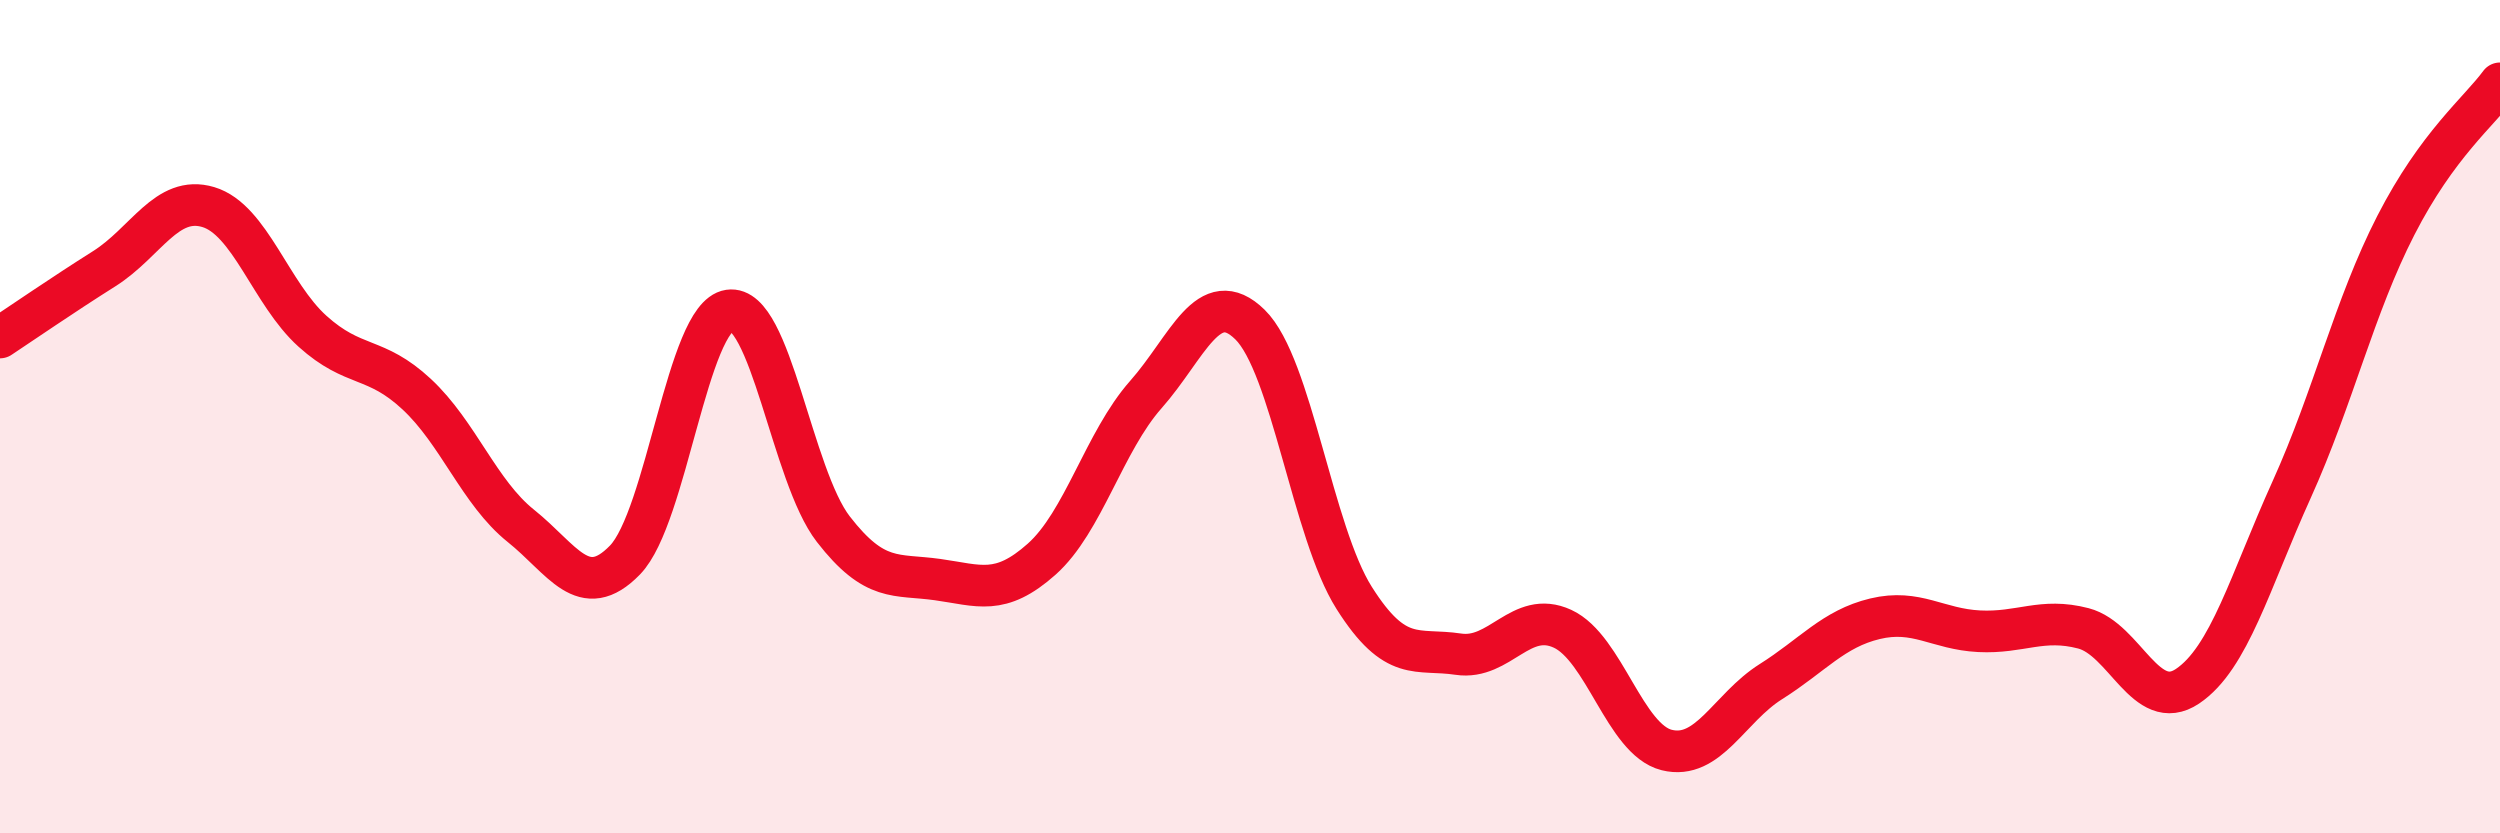
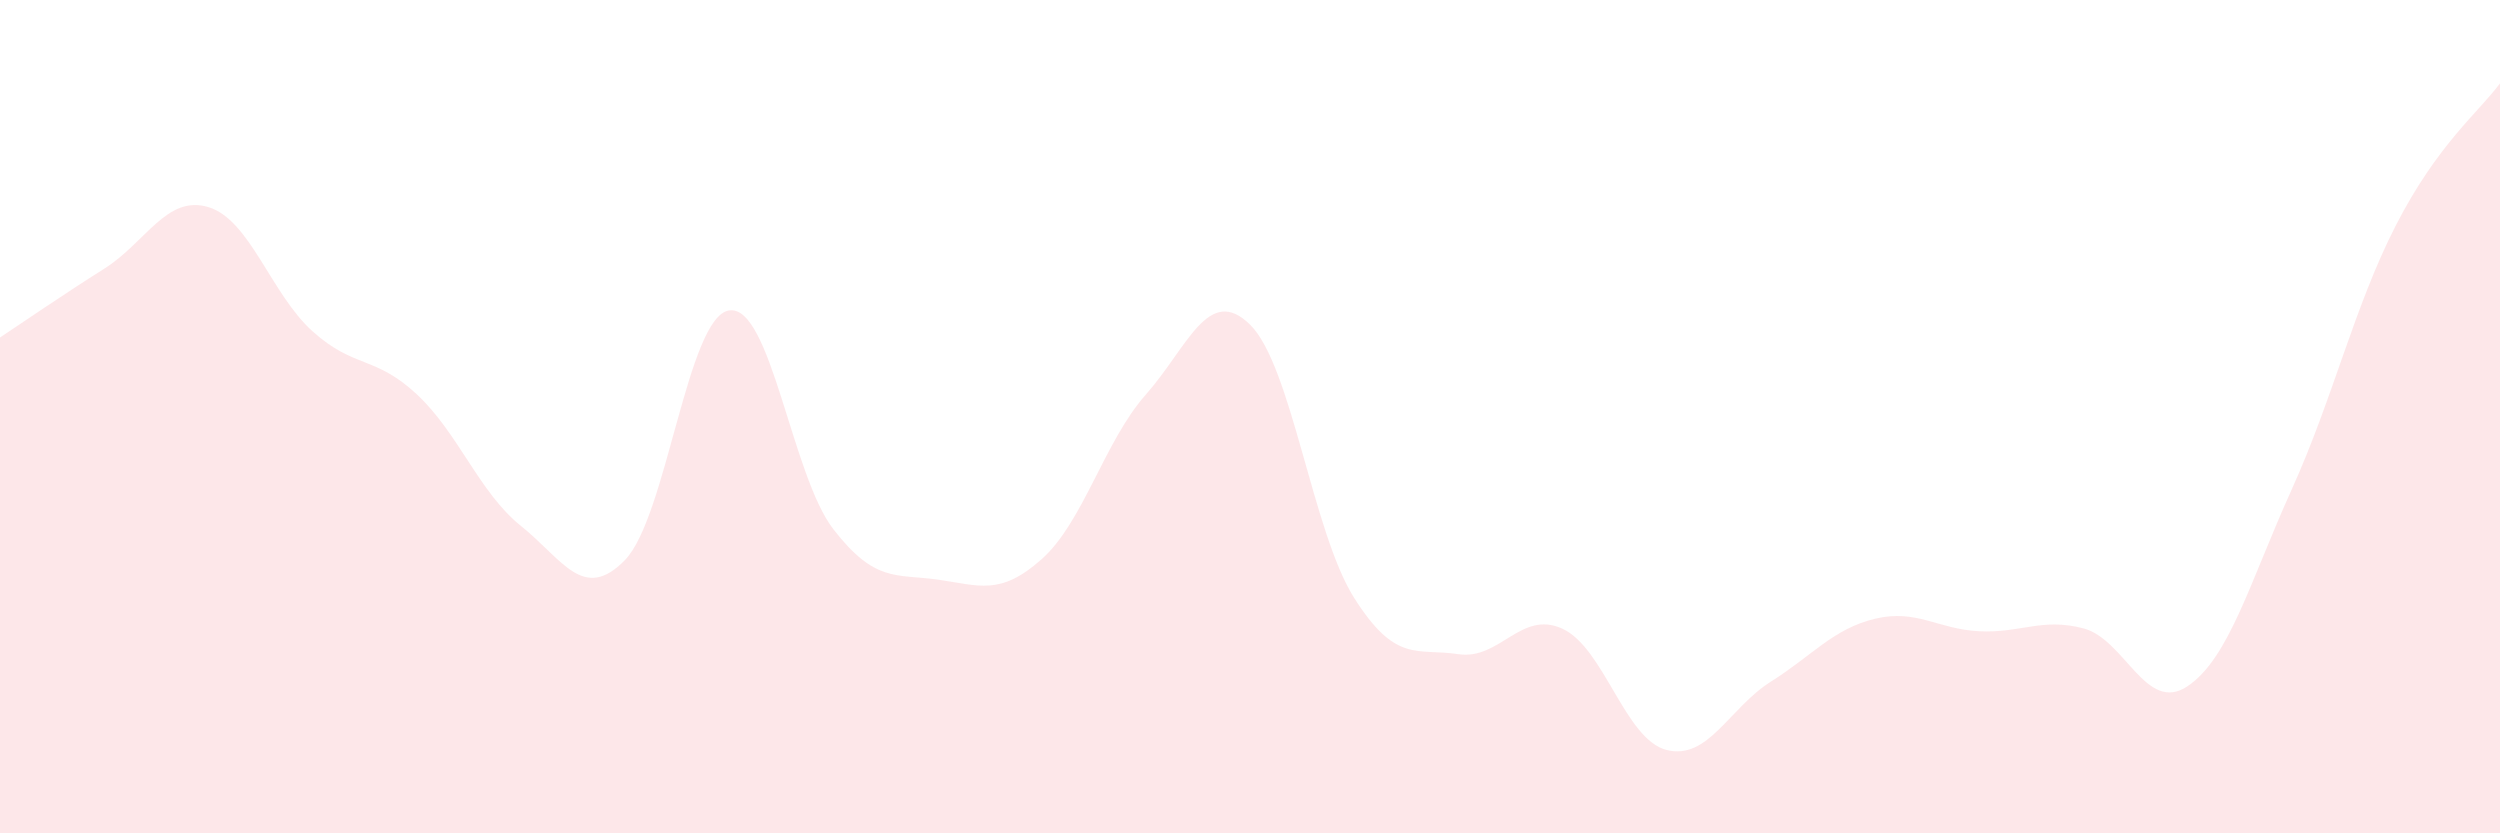
<svg xmlns="http://www.w3.org/2000/svg" width="60" height="20" viewBox="0 0 60 20">
  <path d="M 0,8.1 C 0.5,7.77 1.5,7.08 2.5,6.45 C 3.5,5.82 4,4.67 5,4.97 C 6,5.27 6.5,7.05 7.5,7.95 C 8.5,8.85 9,8.53 10,9.46 C 11,10.39 11.5,11.82 12.5,12.62 C 13.5,13.42 14,14.47 15,13.44 C 16,12.41 16.5,7.6 17.5,7.45 C 18.5,7.3 19,11.41 20,12.7 C 21,13.99 21.5,13.77 22.5,13.91 C 23.5,14.05 24,14.31 25,13.42 C 26,12.53 26.5,10.6 27.5,9.47 C 28.5,8.34 29,6.81 30,7.79 C 31,8.77 31.5,12.77 32.5,14.35 C 33.5,15.93 34,15.55 35,15.7 C 36,15.85 36.5,14.63 37.5,15.09 C 38.5,15.55 39,17.75 40,18 C 41,18.25 41.5,16.99 42.5,16.36 C 43.5,15.73 44,15.09 45,14.85 C 46,14.61 46.5,15.1 47.5,15.15 C 48.5,15.2 49,14.82 50,15.08 C 51,15.34 51.5,17.14 52.5,16.47 C 53.5,15.8 54,13.96 55,11.75 C 56,9.54 56.5,7.36 57.5,5.41 C 58.5,3.46 59.5,2.68 60,2L60 20L0 20Z" fill="#EB0A25" opacity="0.1" stroke-linecap="round" stroke-linejoin="round" />
-   <path d="M 0,8.1 C 0.5,7.77 1.5,7.08 2.5,6.45 C 3.5,5.82 4,4.67 5,4.97 C 6,5.27 6.5,7.05 7.5,7.95 C 8.5,8.85 9,8.53 10,9.46 C 11,10.39 11.5,11.82 12.5,12.62 C 13.5,13.42 14,14.47 15,13.44 C 16,12.41 16.5,7.6 17.5,7.45 C 18.5,7.3 19,11.41 20,12.7 C 21,13.99 21.5,13.77 22.5,13.91 C 23.5,14.05 24,14.31 25,13.42 C 26,12.53 26.5,10.6 27.5,9.47 C 28.5,8.34 29,6.81 30,7.79 C 31,8.77 31.5,12.77 32.5,14.35 C 33.5,15.93 34,15.55 35,15.7 C 36,15.85 36.5,14.63 37.5,15.09 C 38.5,15.55 39,17.75 40,18 C 41,18.25 41.5,16.99 42.5,16.36 C 43.5,15.73 44,15.09 45,14.85 C 46,14.61 46.5,15.1 47.5,15.15 C 48.5,15.2 49,14.82 50,15.08 C 51,15.34 51.5,17.14 52.5,16.47 C 53.5,15.8 54,13.96 55,11.75 C 56,9.54 56.5,7.36 57.5,5.41 C 58.5,3.46 59.5,2.68 60,2" stroke="#EB0A25" stroke-width="1" fill="none" stroke-linecap="round" stroke-linejoin="round" />
</svg>